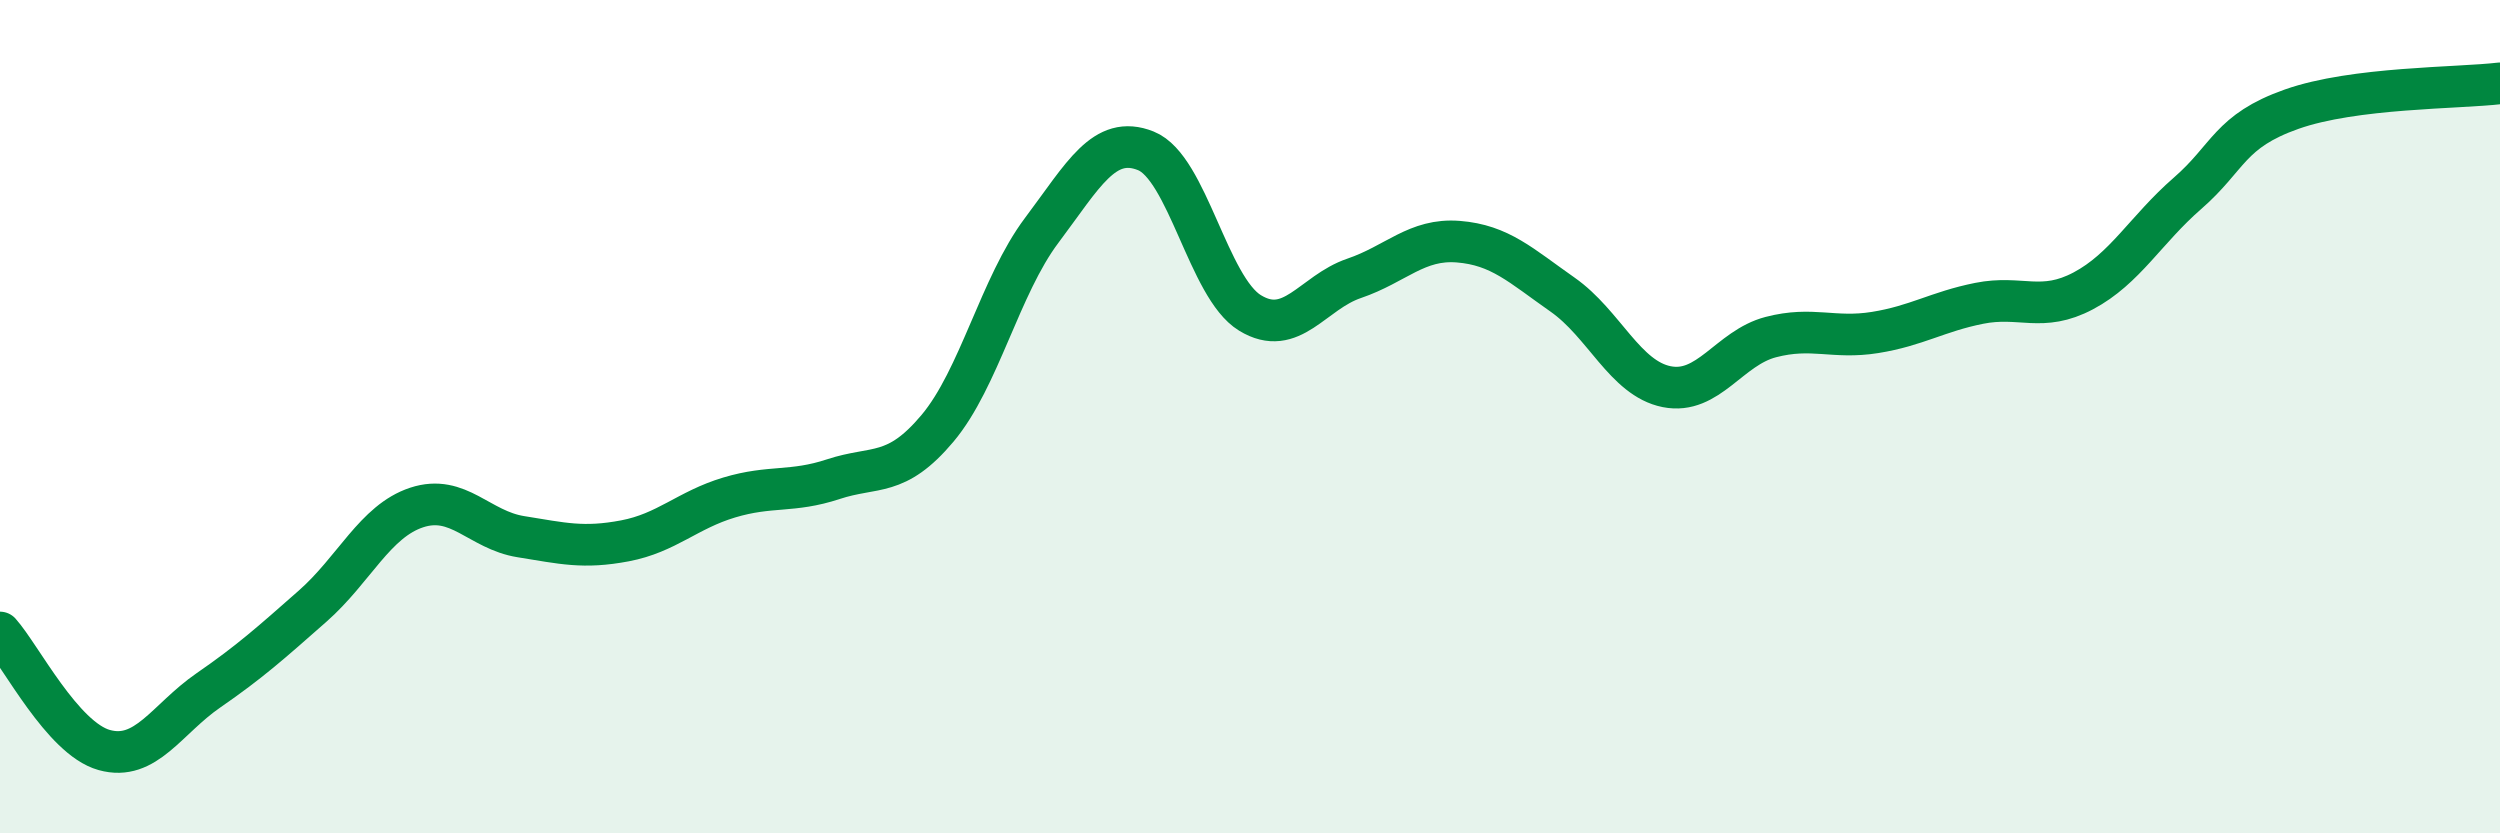
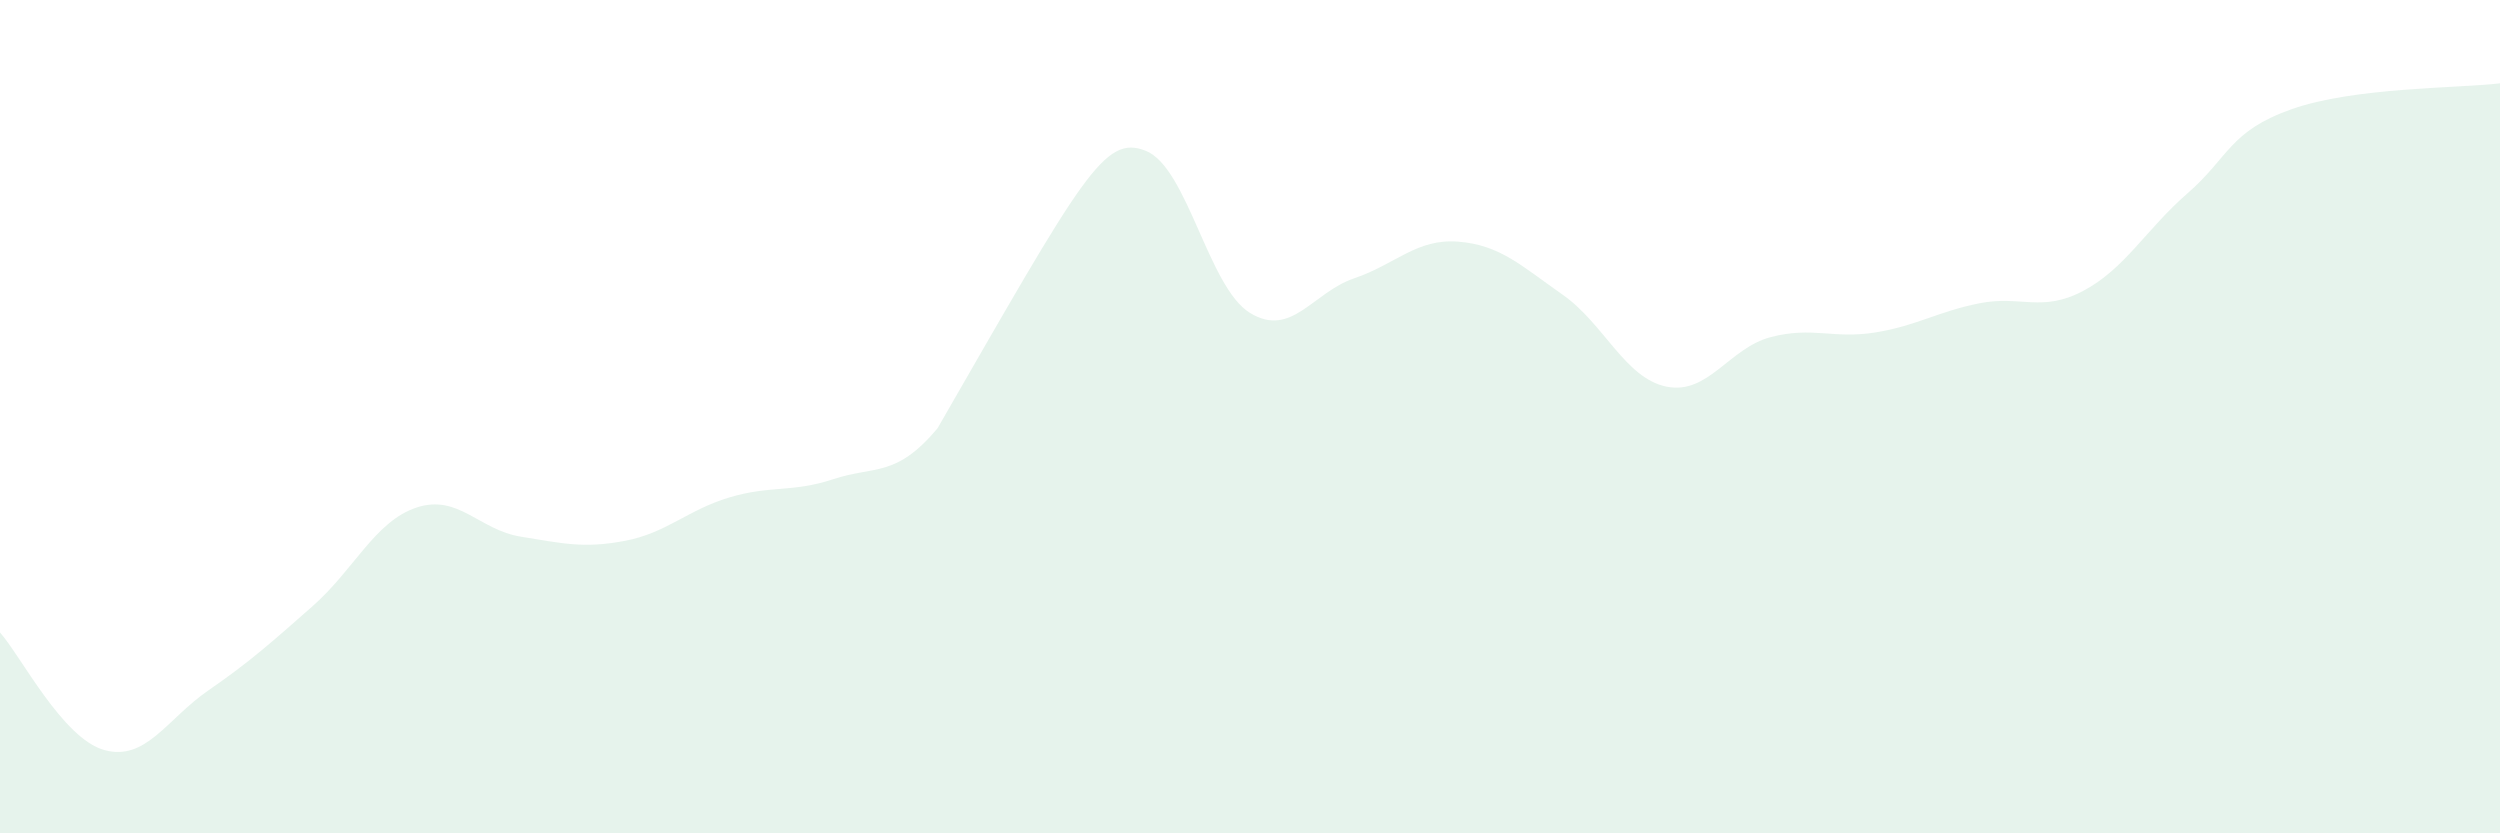
<svg xmlns="http://www.w3.org/2000/svg" width="60" height="20" viewBox="0 0 60 20">
-   <path d="M 0,15.18 C 0.5,15.74 1.5,17.72 2.5,18 C 3.5,18.28 4,17.26 5,16.57 C 6,15.88 6.5,15.43 7.5,14.55 C 8.5,13.67 9,12.51 10,12.18 C 11,11.85 11.5,12.72 12.5,12.88 C 13.5,13.04 14,13.17 15,12.98 C 16,12.79 16.5,12.24 17.5,11.94 C 18.5,11.64 19,11.83 20,11.5 C 21,11.17 21.5,11.47 22.5,10.28 C 23.5,9.09 24,6.86 25,5.53 C 26,4.2 26.5,3.22 27.5,3.62 C 28.5,4.02 29,6.9 30,7.51 C 31,8.12 31.5,7.02 32.5,6.68 C 33.5,6.34 34,5.72 35,5.8 C 36,5.88 36.5,6.37 37.5,7.07 C 38.5,7.77 39,9.08 40,9.28 C 41,9.48 41.5,8.35 42.5,8.09 C 43.5,7.83 44,8.14 45,7.98 C 46,7.82 46.5,7.48 47.5,7.28 C 48.5,7.08 49,7.51 50,6.98 C 51,6.45 51.5,5.51 52.5,4.64 C 53.5,3.77 53.5,3.15 55,2.62 C 56.5,2.09 59,2.12 60,2L60 20L0 20Z" fill="#008740" opacity="0.1" stroke-linecap="round" stroke-linejoin="round" />
-   <path d="M 0,15.18 C 0.5,15.74 1.5,17.72 2.5,18 C 3.5,18.28 4,17.26 5,16.57 C 6,15.88 6.5,15.43 7.5,14.55 C 8.5,13.67 9,12.51 10,12.18 C 11,11.85 11.5,12.72 12.5,12.88 C 13.5,13.04 14,13.17 15,12.98 C 16,12.79 16.5,12.24 17.5,11.94 C 18.5,11.64 19,11.83 20,11.5 C 21,11.17 21.5,11.47 22.5,10.28 C 23.5,9.09 24,6.86 25,5.53 C 26,4.2 26.5,3.22 27.5,3.62 C 28.5,4.02 29,6.9 30,7.51 C 31,8.12 31.5,7.02 32.5,6.68 C 33.5,6.34 34,5.72 35,5.8 C 36,5.88 36.5,6.37 37.5,7.07 C 38.5,7.77 39,9.08 40,9.28 C 41,9.48 41.5,8.35 42.5,8.09 C 43.5,7.83 44,8.14 45,7.98 C 46,7.82 46.5,7.48 47.5,7.28 C 48.5,7.08 49,7.51 50,6.98 C 51,6.45 51.5,5.51 52.5,4.64 C 53.5,3.77 53.5,3.15 55,2.62 C 56.5,2.09 59,2.12 60,2" stroke="#008740" stroke-width="1" fill="none" stroke-linecap="round" stroke-linejoin="round" />
+   <path d="M 0,15.18 C 0.5,15.74 1.5,17.72 2.5,18 C 3.5,18.28 4,17.26 5,16.57 C 6,15.88 6.5,15.43 7.5,14.55 C 8.5,13.67 9,12.51 10,12.18 C 11,11.85 11.5,12.72 12.5,12.88 C 13.5,13.04 14,13.17 15,12.98 C 16,12.79 16.5,12.24 17.5,11.94 C 18.5,11.64 19,11.83 20,11.5 C 21,11.17 21.5,11.47 22.5,10.28 C 26,4.2 26.5,3.22 27.5,3.62 C 28.5,4.02 29,6.9 30,7.51 C 31,8.12 31.5,7.02 32.5,6.68 C 33.5,6.34 34,5.72 35,5.8 C 36,5.88 36.5,6.37 37.5,7.07 C 38.5,7.77 39,9.08 40,9.28 C 41,9.48 41.5,8.35 42.5,8.09 C 43.5,7.83 44,8.14 45,7.98 C 46,7.82 46.5,7.48 47.5,7.28 C 48.5,7.08 49,7.51 50,6.98 C 51,6.45 51.5,5.51 52.5,4.64 C 53.5,3.77 53.5,3.15 55,2.62 C 56.5,2.09 59,2.12 60,2L60 20L0 20Z" fill="#008740" opacity="0.1" stroke-linecap="round" stroke-linejoin="round" />
</svg>